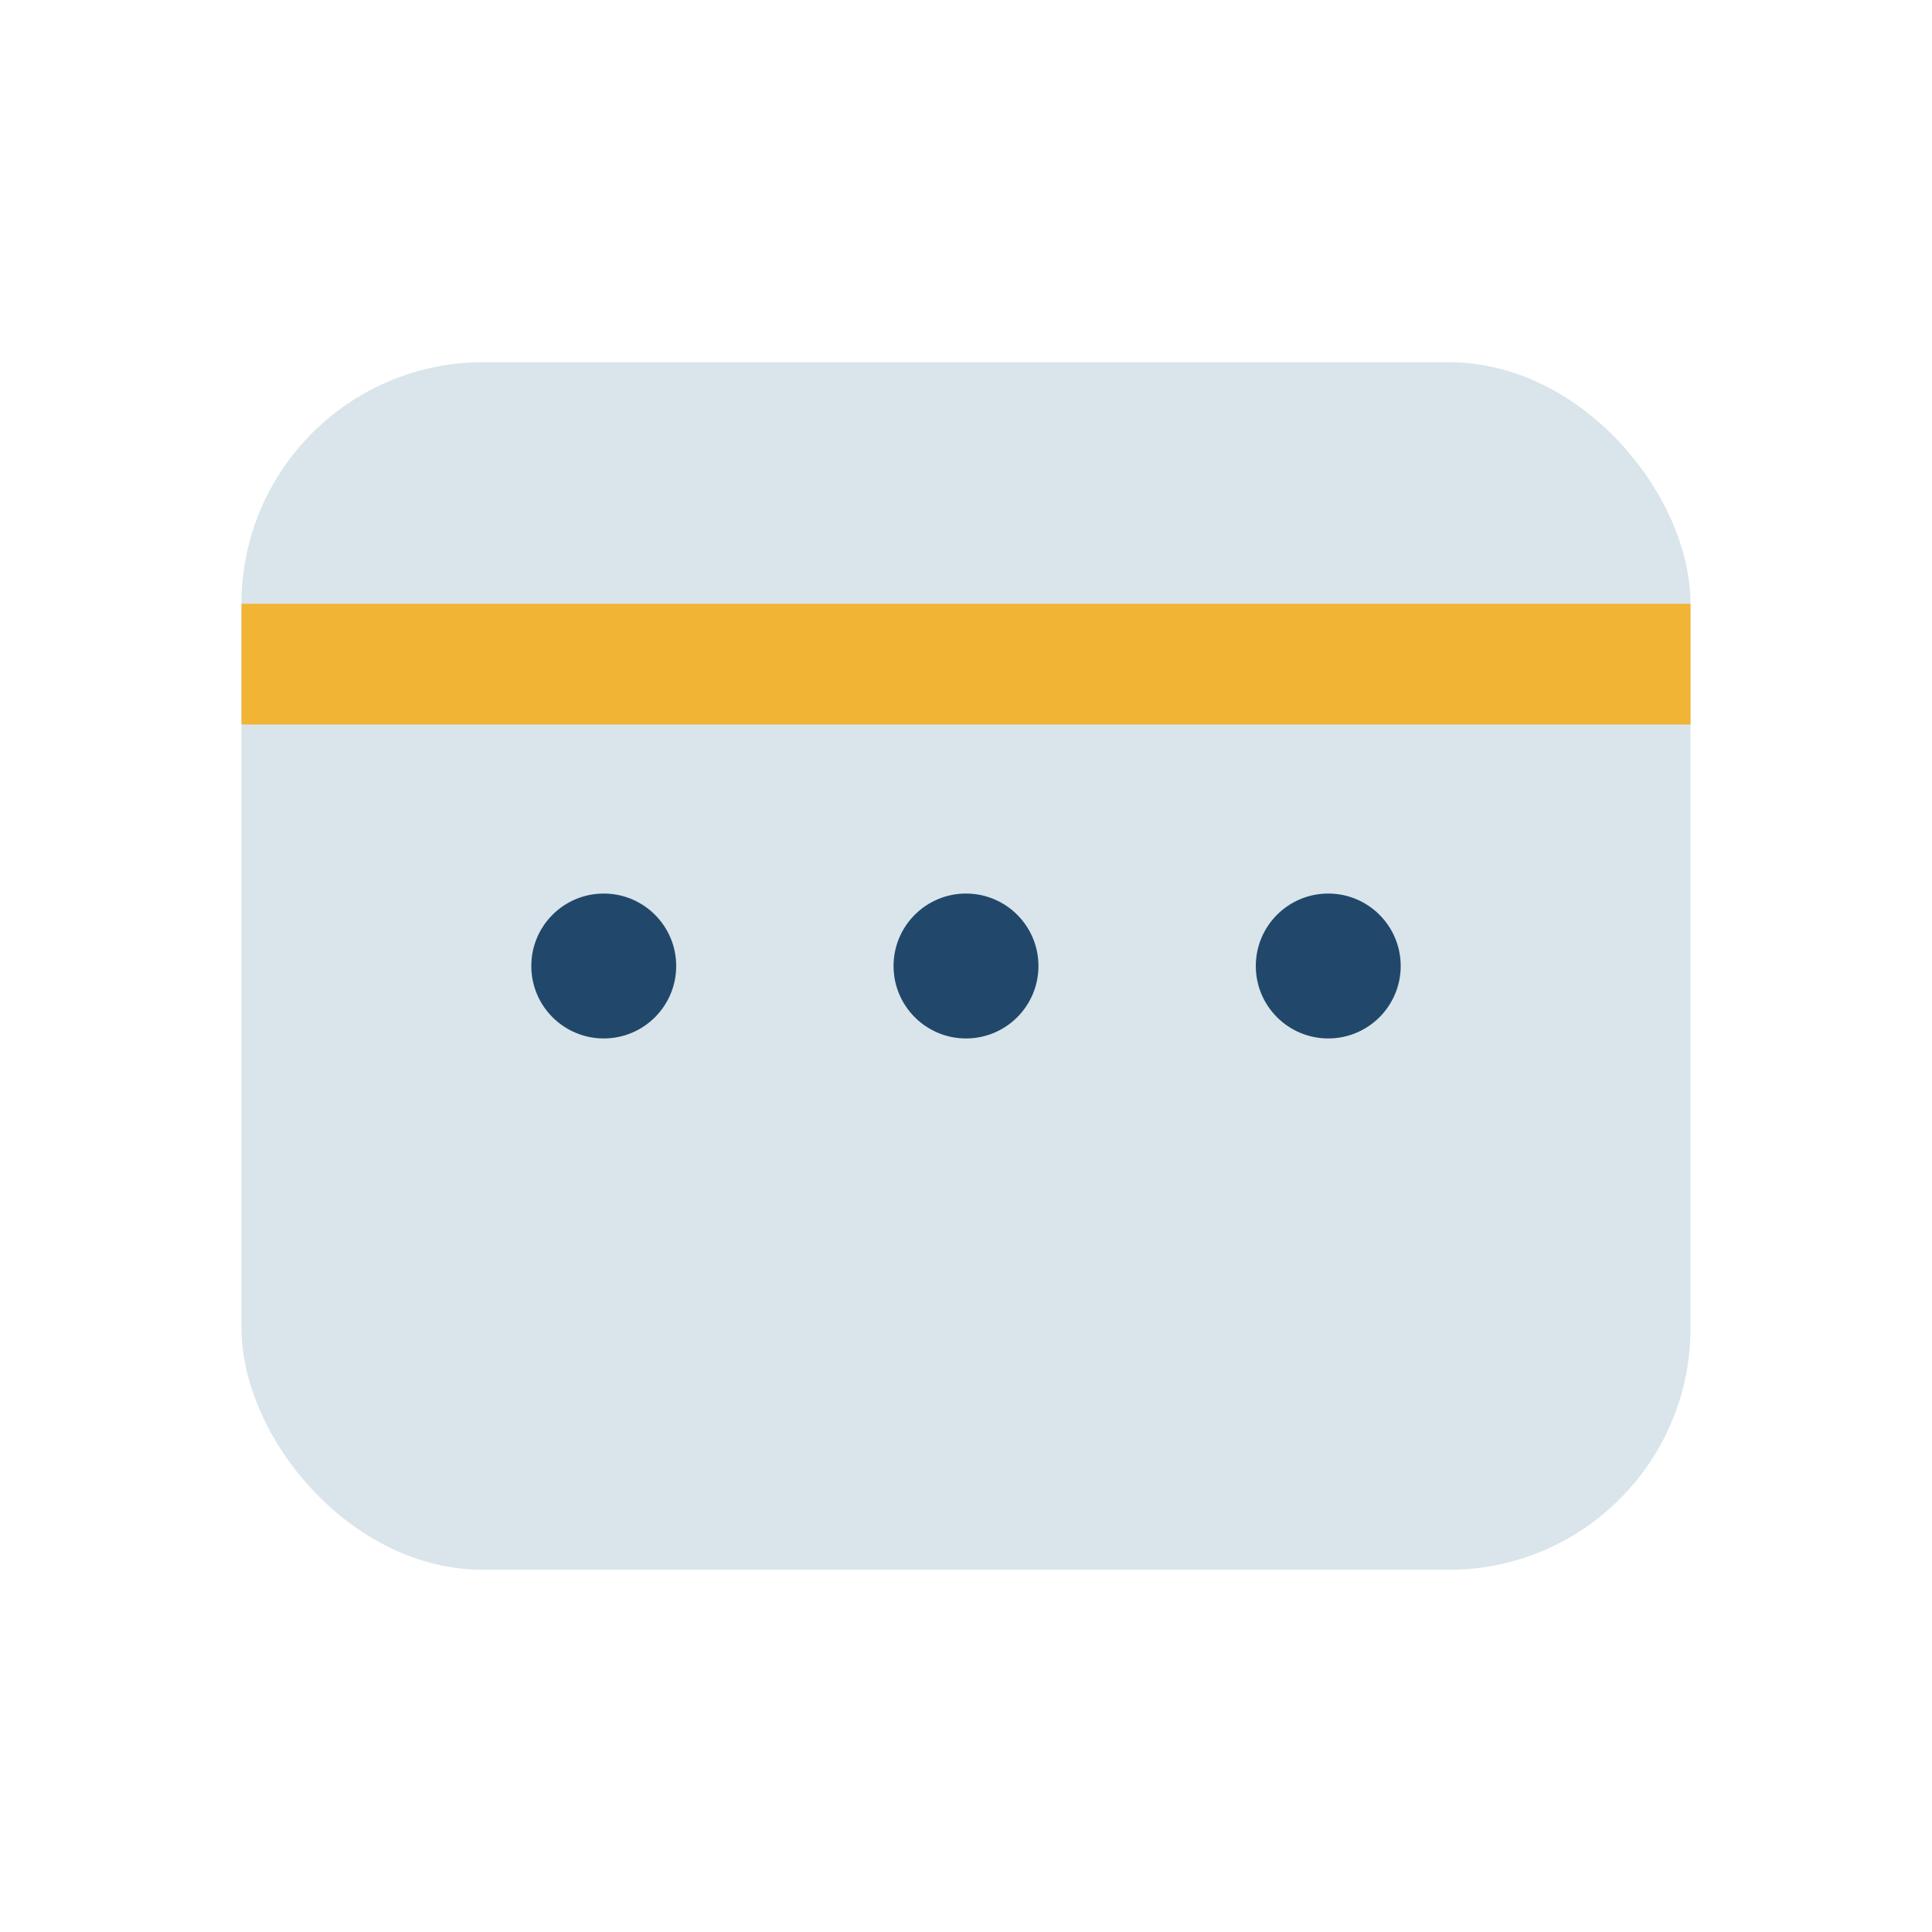
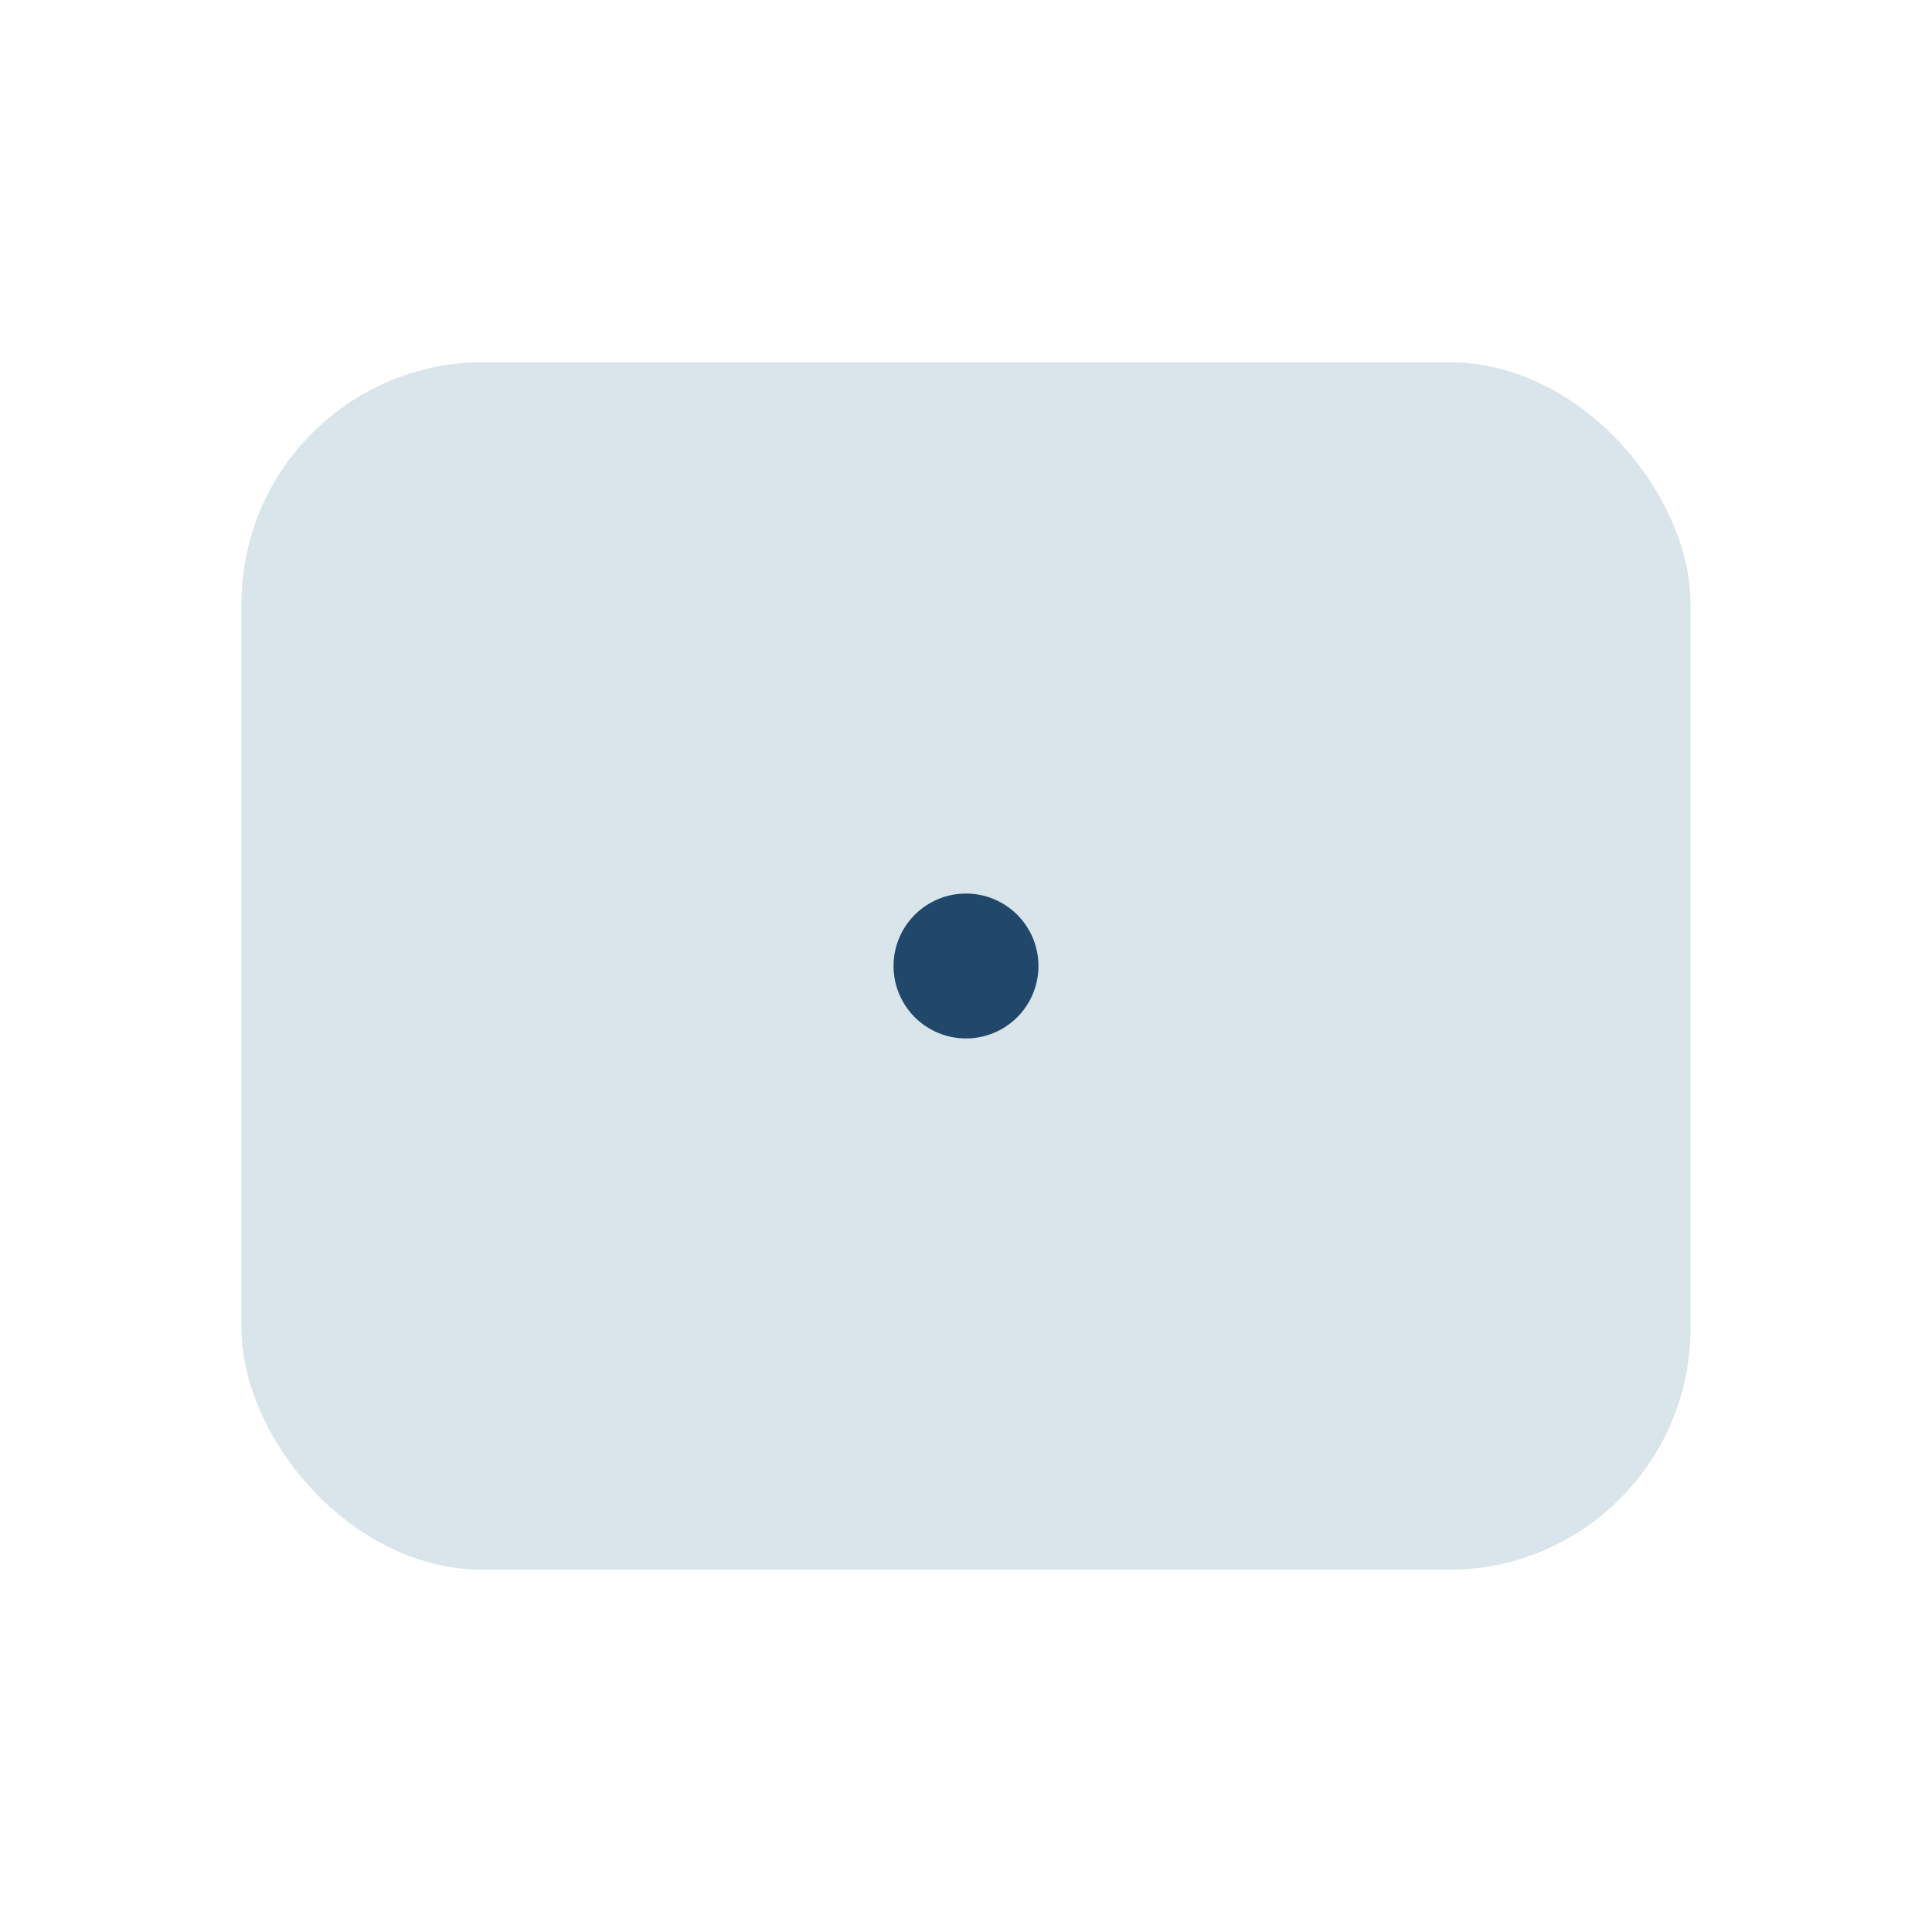
<svg xmlns="http://www.w3.org/2000/svg" width="32" height="32" viewBox="0 0 32 32">
  <rect x="4" y="6" width="24" height="20" rx="4" fill="#D9E5EA" />
-   <rect x="4" y="10" width="24" height="2" fill="#F1B434" />
-   <circle cx="10" cy="16" r="1.2" fill="#21486B" />
  <circle cx="16" cy="16" r="1.2" fill="#21486B" />
-   <circle cx="22" cy="16" r="1.2" fill="#21486B" />
</svg>